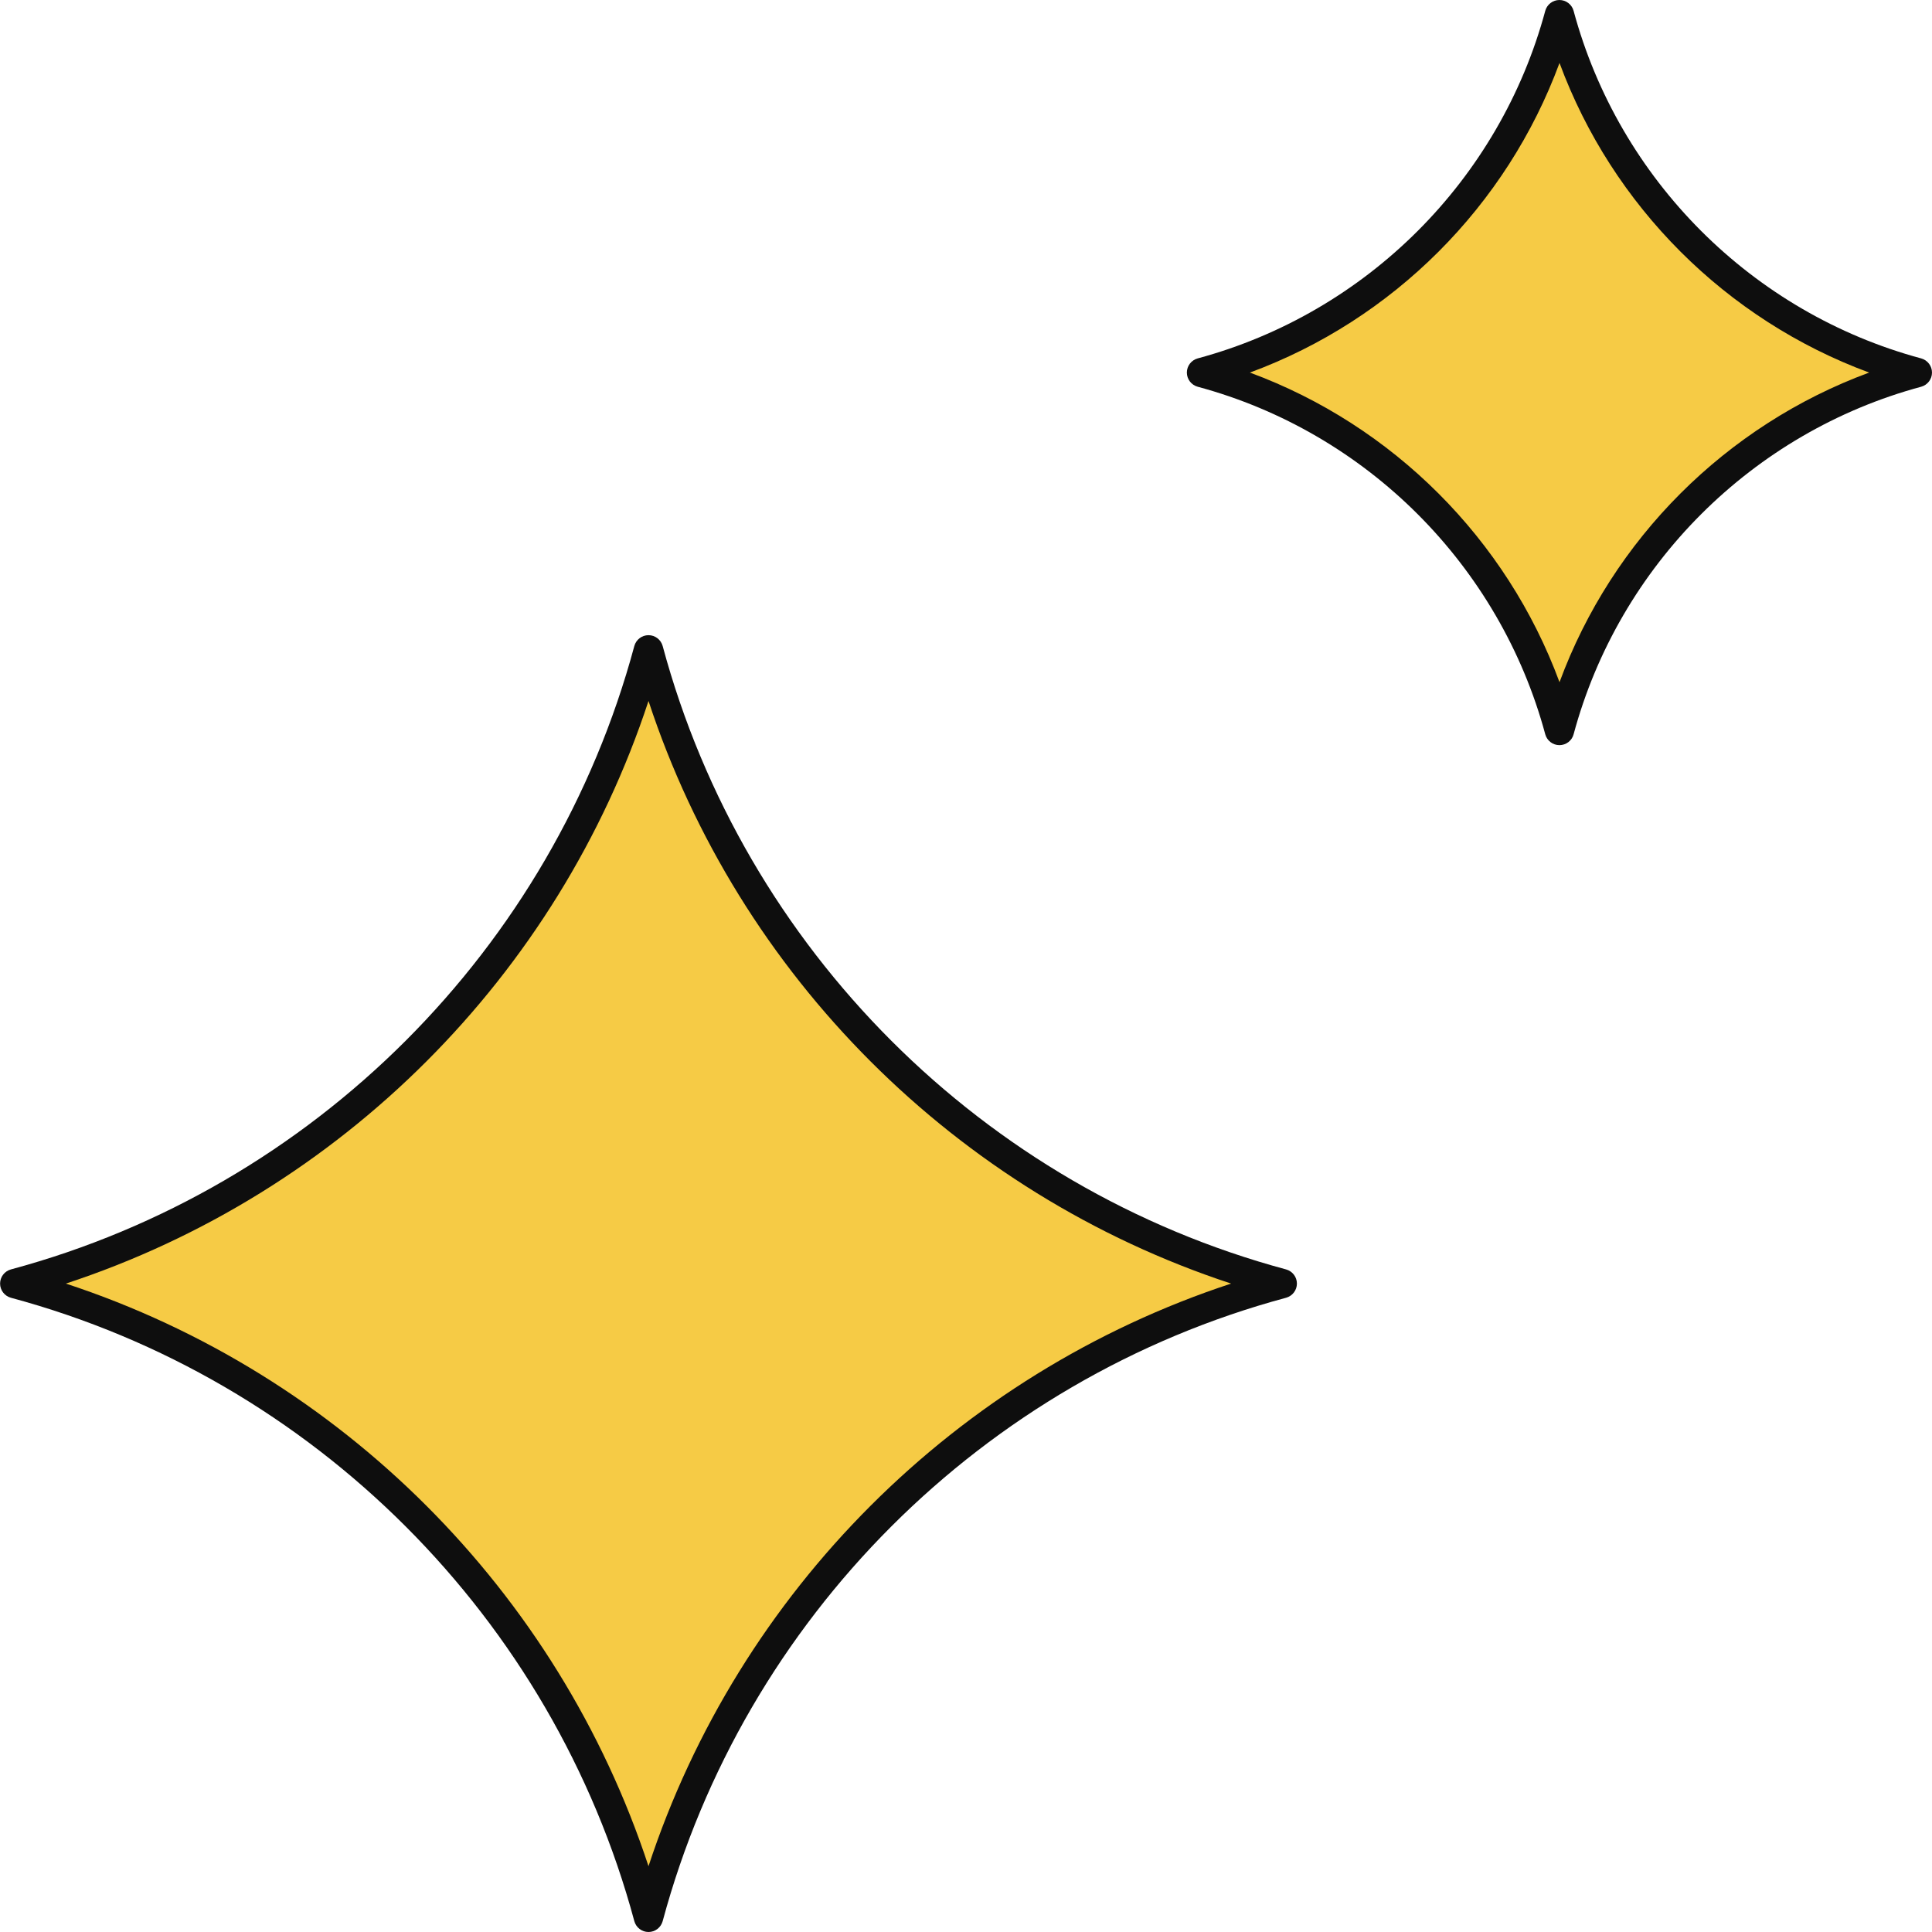
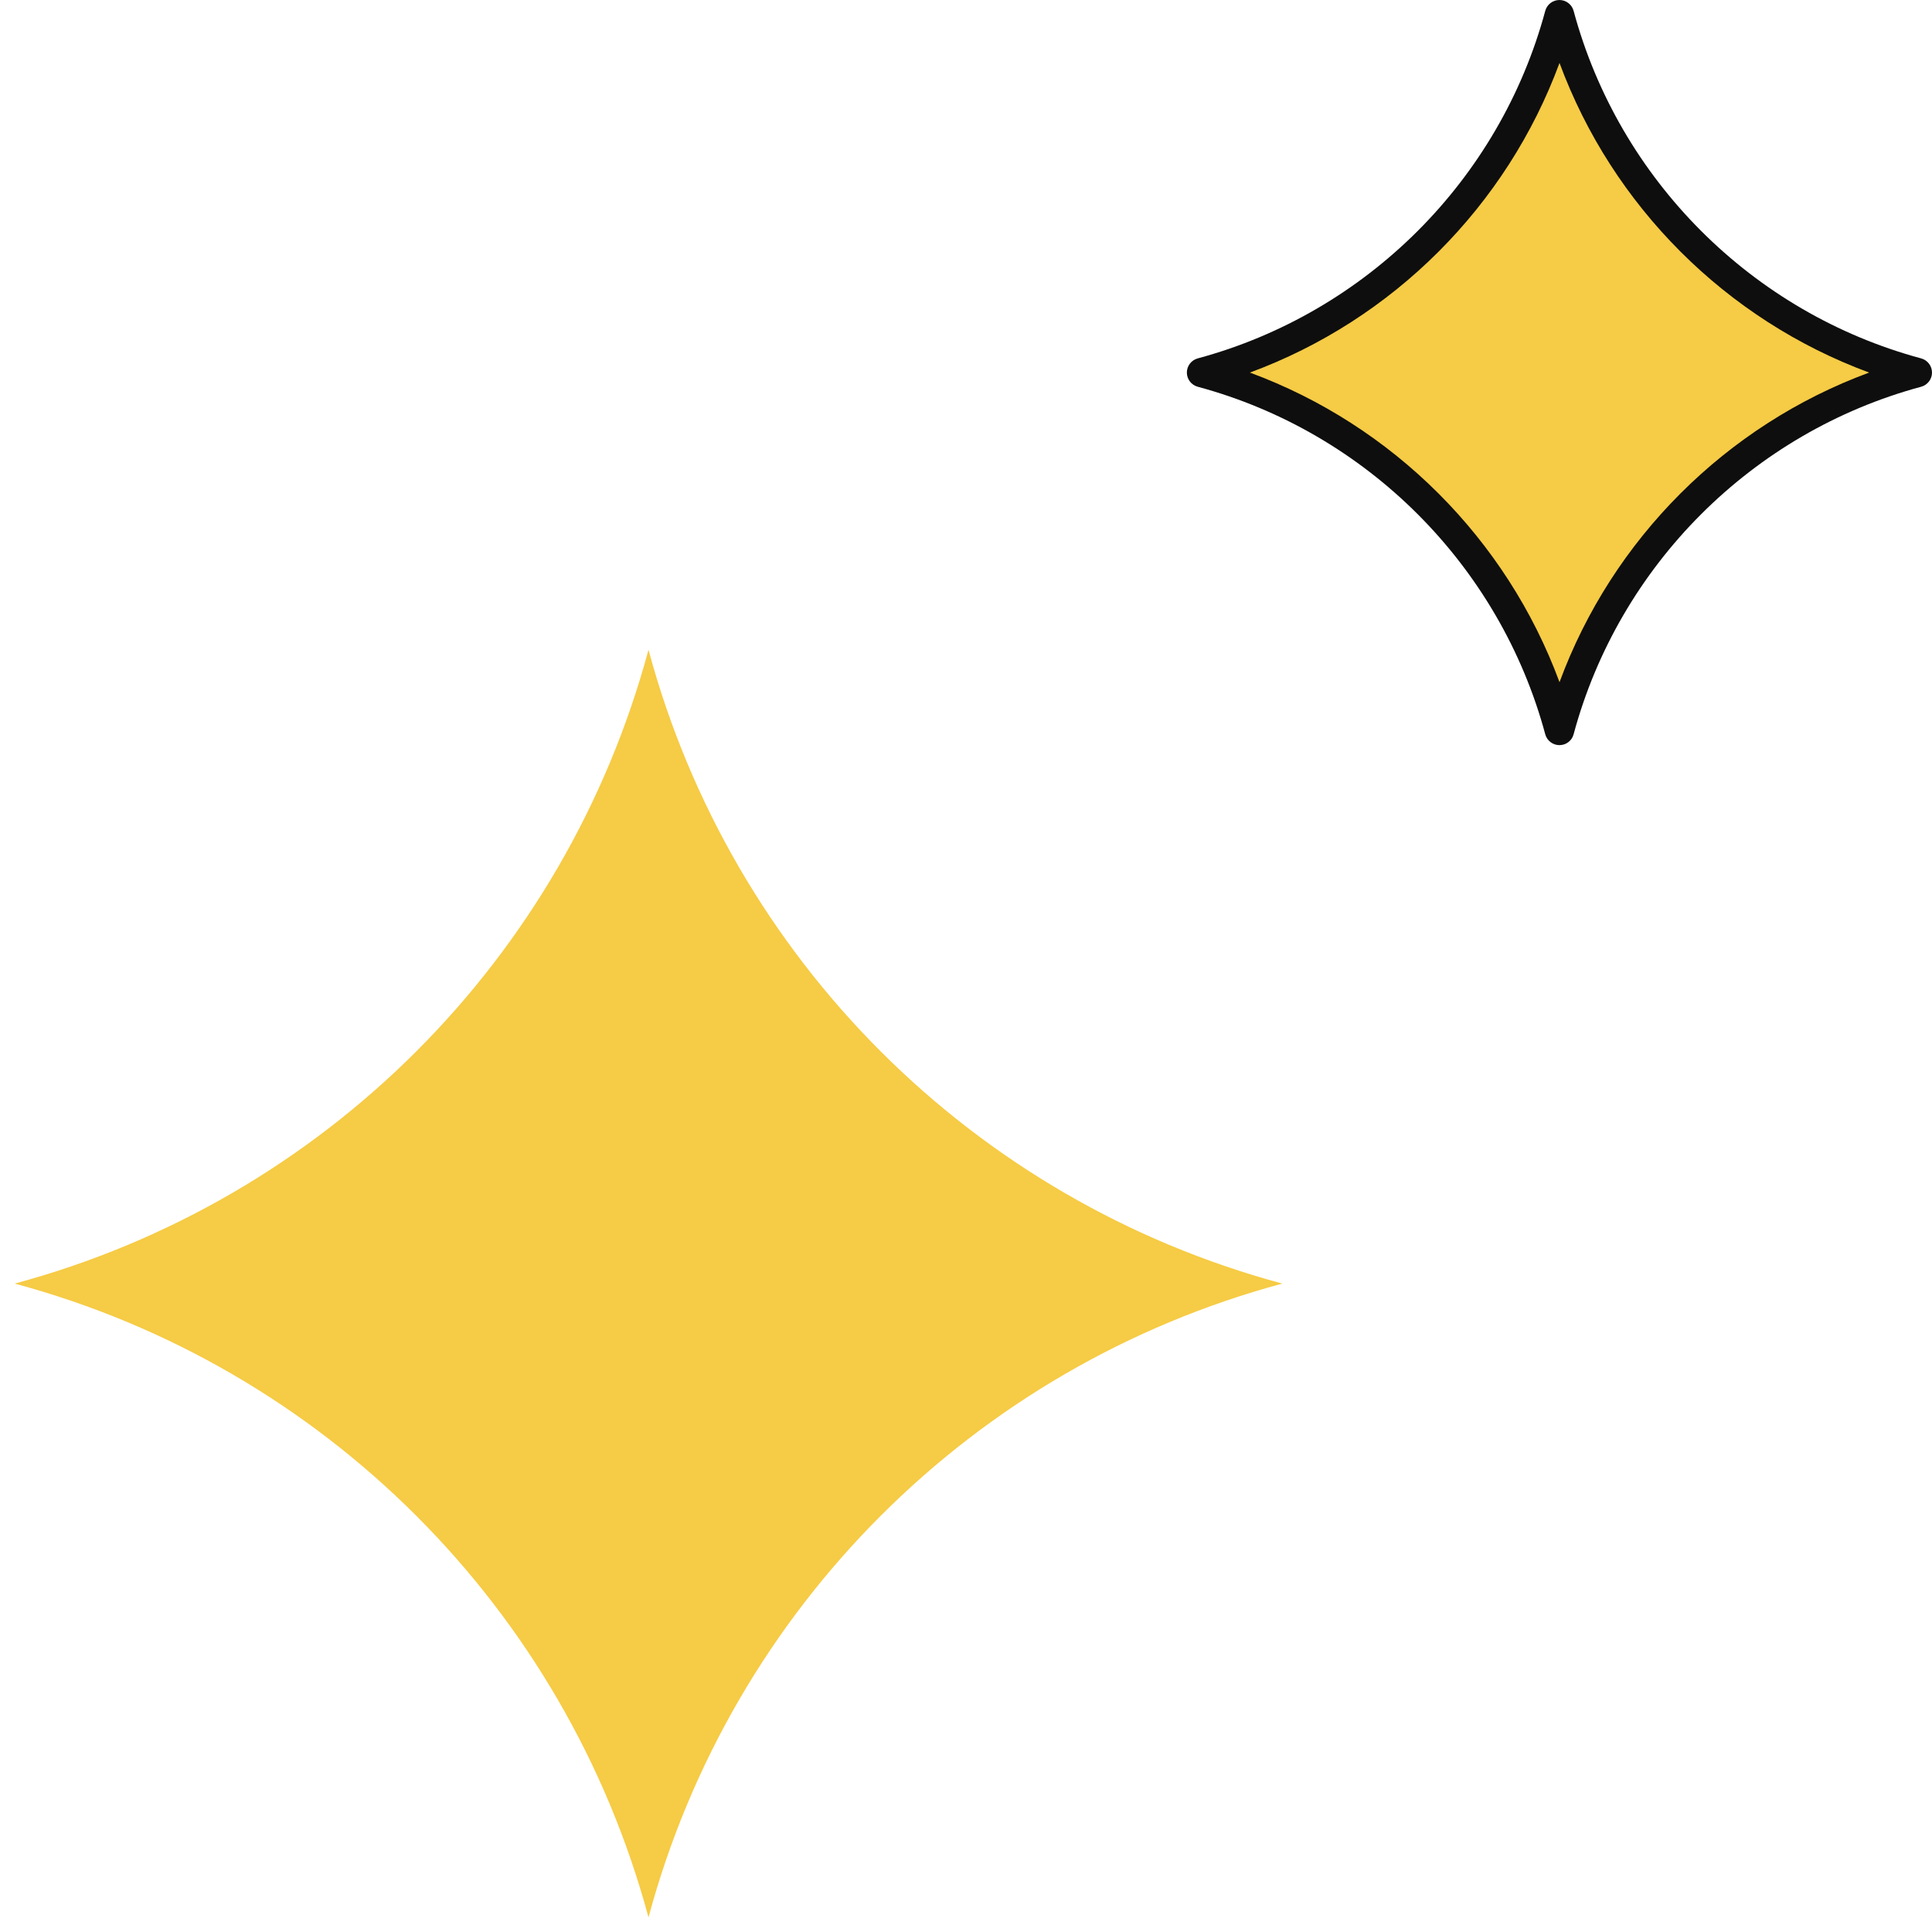
<svg xmlns="http://www.w3.org/2000/svg" fill="#000000" height="230.5" preserveAspectRatio="xMidYMid meet" version="1" viewBox="0.0 0.0 230.5 230.5" width="230.5" zoomAndPan="magnify">
  <g>
    <g id="change1_1">
      <path d="M77.37,77.52L77.37,77.52L77.37,77.52c-9.93,36.88-38.74,65.69-75.62,75.62l0,0l0,0 c36.88,9.93,65.69,38.74,75.62,75.62l0,0l0,0c9.93-36.88,38.74-65.69,75.62-75.62l0,0l0,0C116.1,143.21,87.3,114.4,77.37,77.52z" fill="#f6cb45" />
    </g>
    <g id="change2_1">
-       <path d="M77.37,230.5c-0.79,0-1.48-0.53-1.69-1.29c-9.73-36.15-38.23-64.65-74.38-74.38c-0.76-0.21-1.29-0.9-1.29-1.69 c0-0.79,0.53-1.48,1.29-1.69c36.15-9.73,64.65-38.23,74.38-74.38c0.21-0.76,0.9-1.29,1.69-1.29s1.48,0.53,1.69,1.29 c9.73,36.15,38.23,64.65,74.38,74.38c0.76,0.21,1.29,0.9,1.29,1.69c0,0.79-0.53,1.48-1.29,1.69 c-36.15,9.73-64.65,38.23-74.38,74.38C78.85,229.97,78.16,230.5,77.37,230.5z M7.86,153.14c32.79,10.78,58.73,36.72,69.51,69.51 c10.78-32.79,36.72-58.73,69.51-69.51c-32.79-10.78-58.73-36.72-69.51-69.51C66.59,116.42,40.65,142.36,7.86,153.14z" fill="#0e0e0e" />
-     </g>
+       </g>
  </g>
  <g>
    <g id="change1_2">
      <path d="M186.05,1.75L186.05,1.75L186.05,1.75c-5.61,20.83-21.87,37.09-42.7,42.7l0,0l0,0 c20.83,5.61,37.09,21.87,42.7,42.7v0l0,0c5.61-20.83,21.87-37.09,42.7-42.7l0,0l0,0C207.93,38.84,191.66,22.58,186.05,1.75z" fill="#f6cb45" />
    </g>
    <g id="change2_2">
      <path d="M186.05,88.9c-0.79,0-1.48-0.53-1.69-1.29c-5.43-20.15-21.31-36.04-41.47-41.47c-0.76-0.21-1.29-0.9-1.29-1.69 s0.53-1.48,1.29-1.69c20.15-5.43,36.04-21.31,41.47-41.47c0.21-0.76,0.9-1.29,1.69-1.29l0,0c0.79,0,1.48,0.53,1.69,1.29 c5.43,20.15,21.31,36.04,41.47,41.47c0.76,0.21,1.29,0.9,1.29,1.69s-0.53,1.48-1.29,1.69c-20.15,5.43-36.04,21.31-41.47,41.47 C187.54,88.37,186.84,88.9,186.05,88.9z M149.12,44.45c17.07,6.3,30.64,19.87,36.94,36.94c6.29-17.07,19.86-30.64,36.94-36.94 c-17.07-6.3-30.64-19.87-36.94-36.94C179.76,24.59,166.19,38.16,149.12,44.45z" fill="#0e0e0e" />
    </g>
  </g>
</svg>